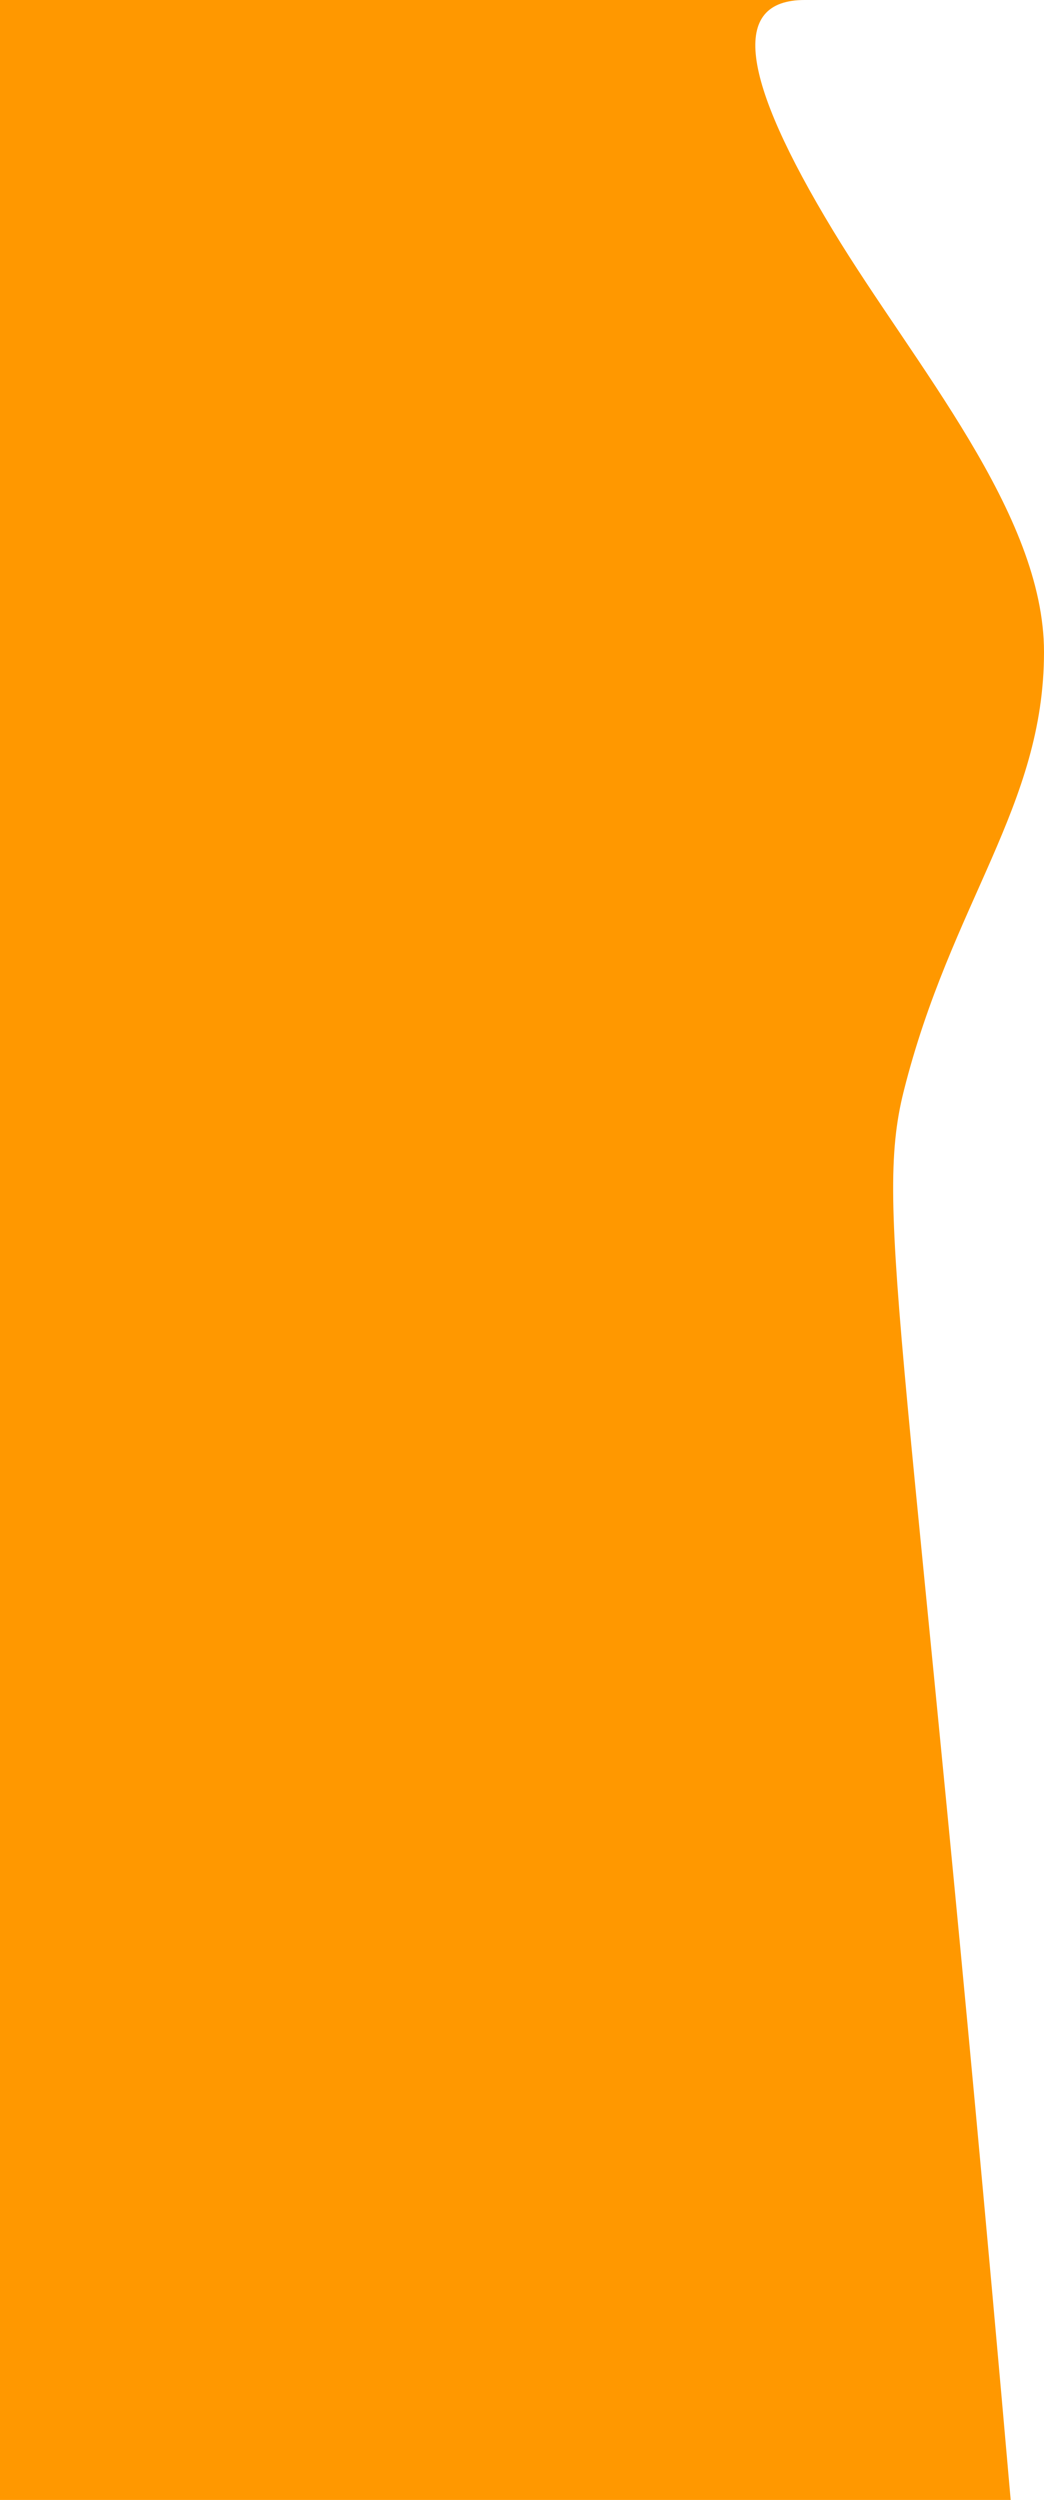
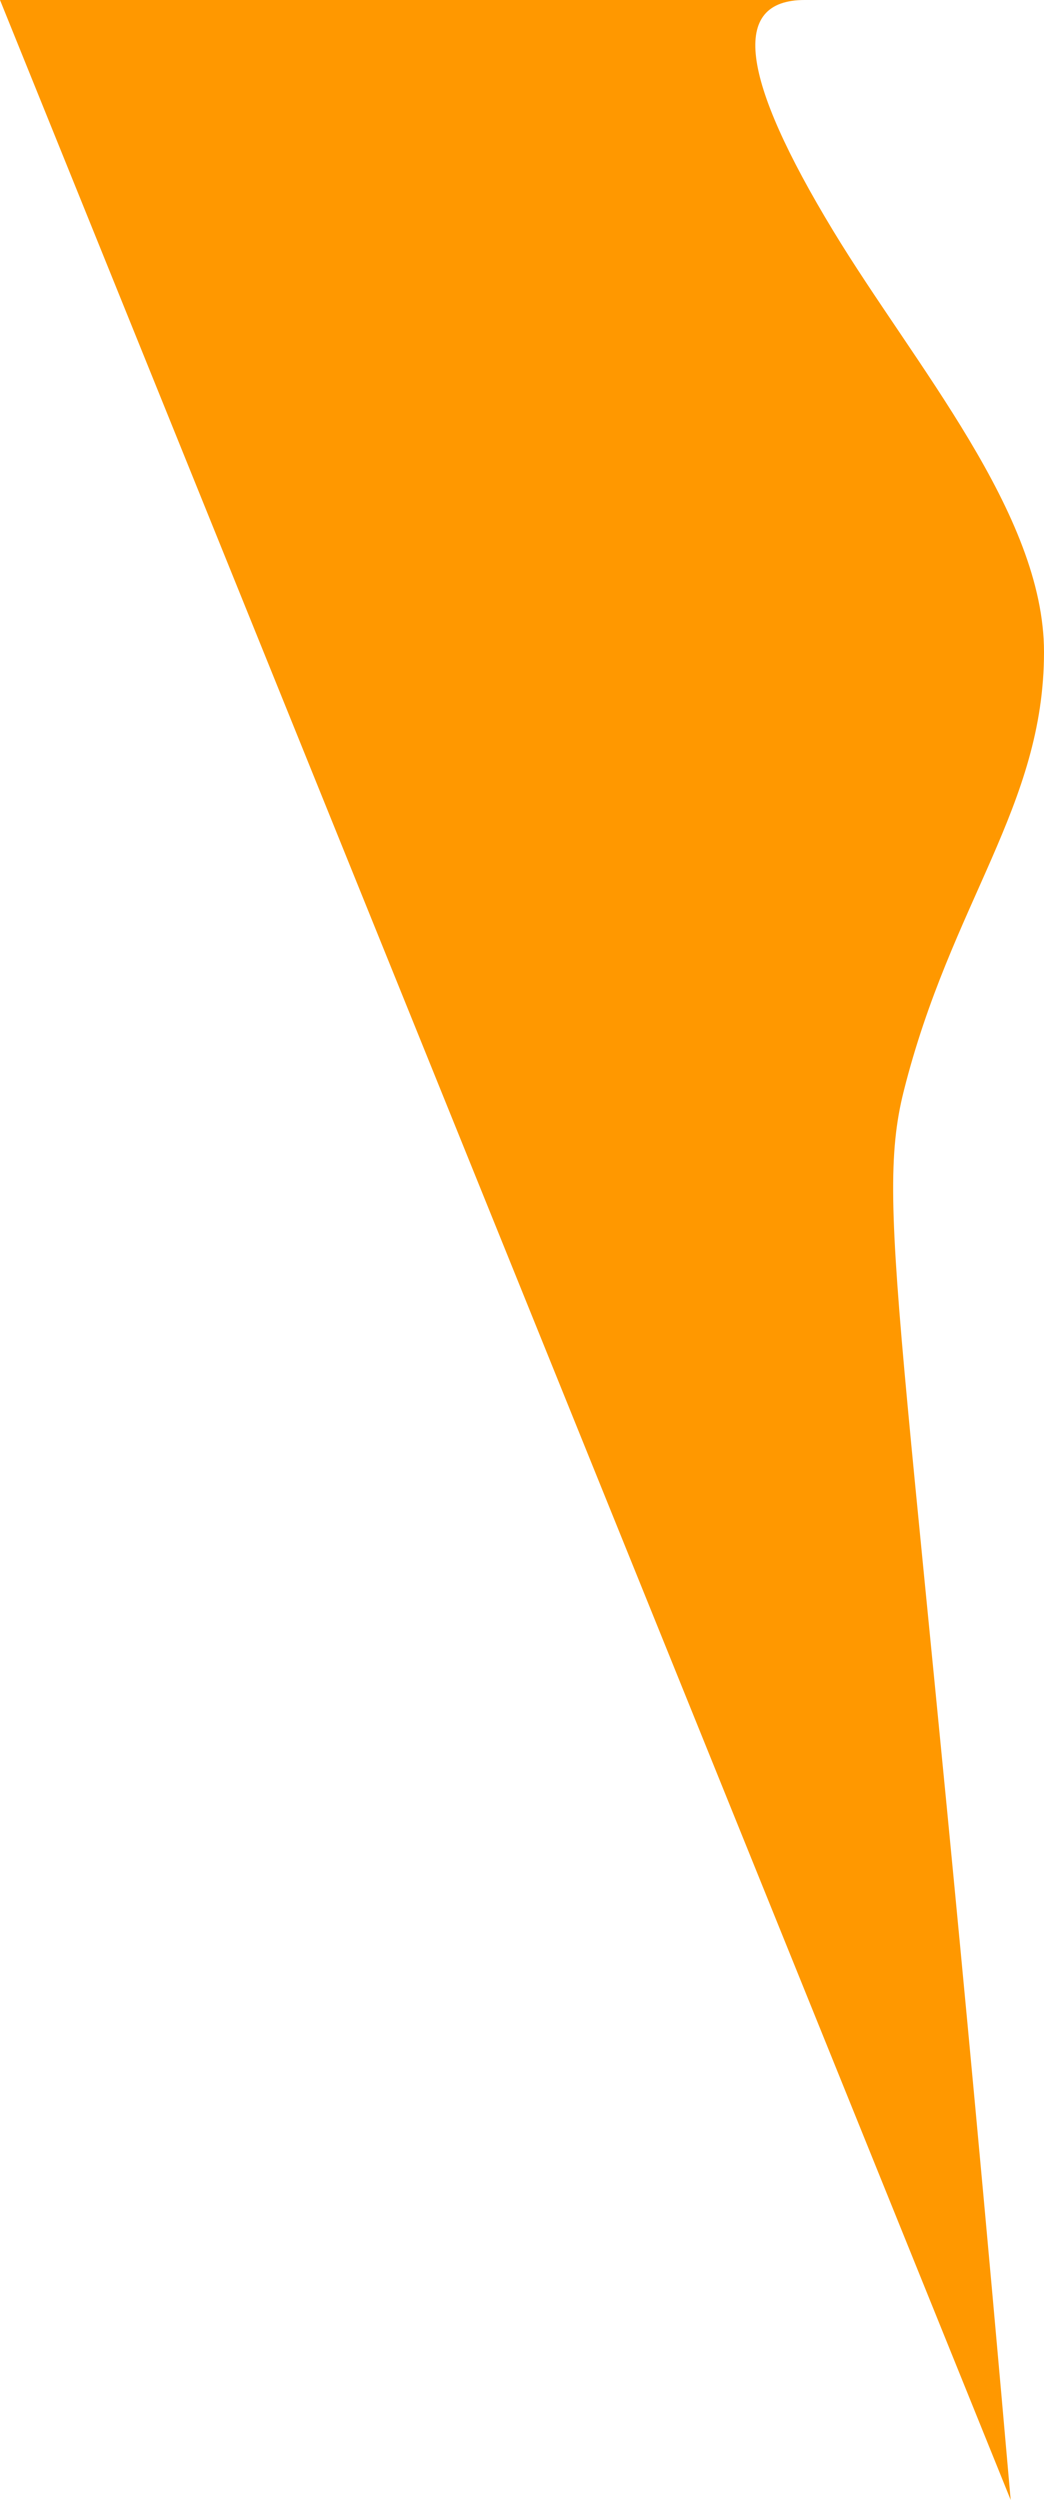
<svg xmlns="http://www.w3.org/2000/svg" width="1045px" height="2500" viewBox="0 0 1045 2500" version="1.1">
  <g id="main" transform="translate(-950, 0)">
    <g transform="translate(950, 0)">
-       <path d="M0,0 L805.395,0 C731.132,0 740.667,76.941 834,230.824 C915.574,365.32 1045,513.536 1045,652.025 C1045,806.308 951.878,902.632 904.5,1091.562 C874.079,1212.873 909.796,1338.352 1011.65,2500 L0,2500 L0,0 Z" id="Rectangle" fill="#ff9800" />
+       <path d="M0,0 L805.395,0 C731.132,0 740.667,76.941 834,230.824 C915.574,365.32 1045,513.536 1045,652.025 C1045,806.308 951.878,902.632 904.5,1091.562 C874.079,1212.873 909.796,1338.352 1011.65,2500 L0,0 Z" id="Rectangle" fill="#ff9800" />
    </g>
  </g>
</svg>